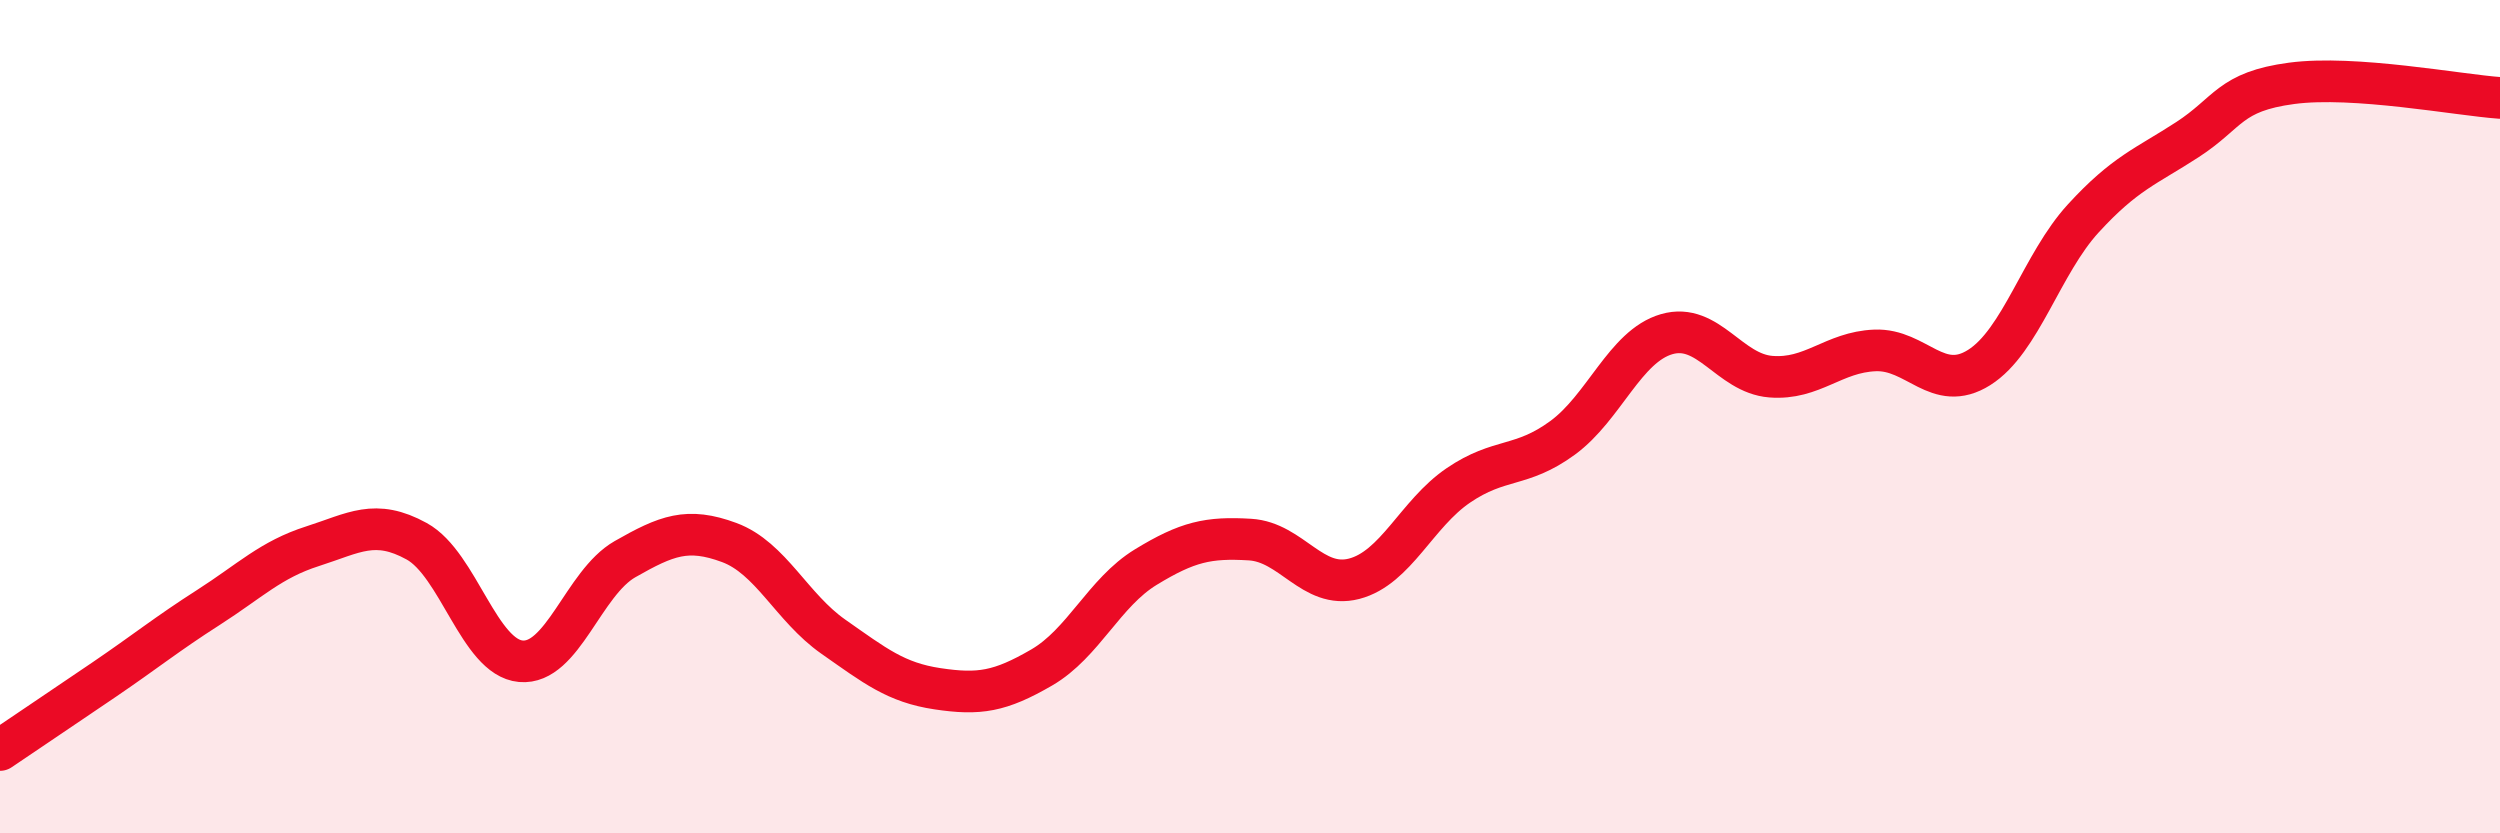
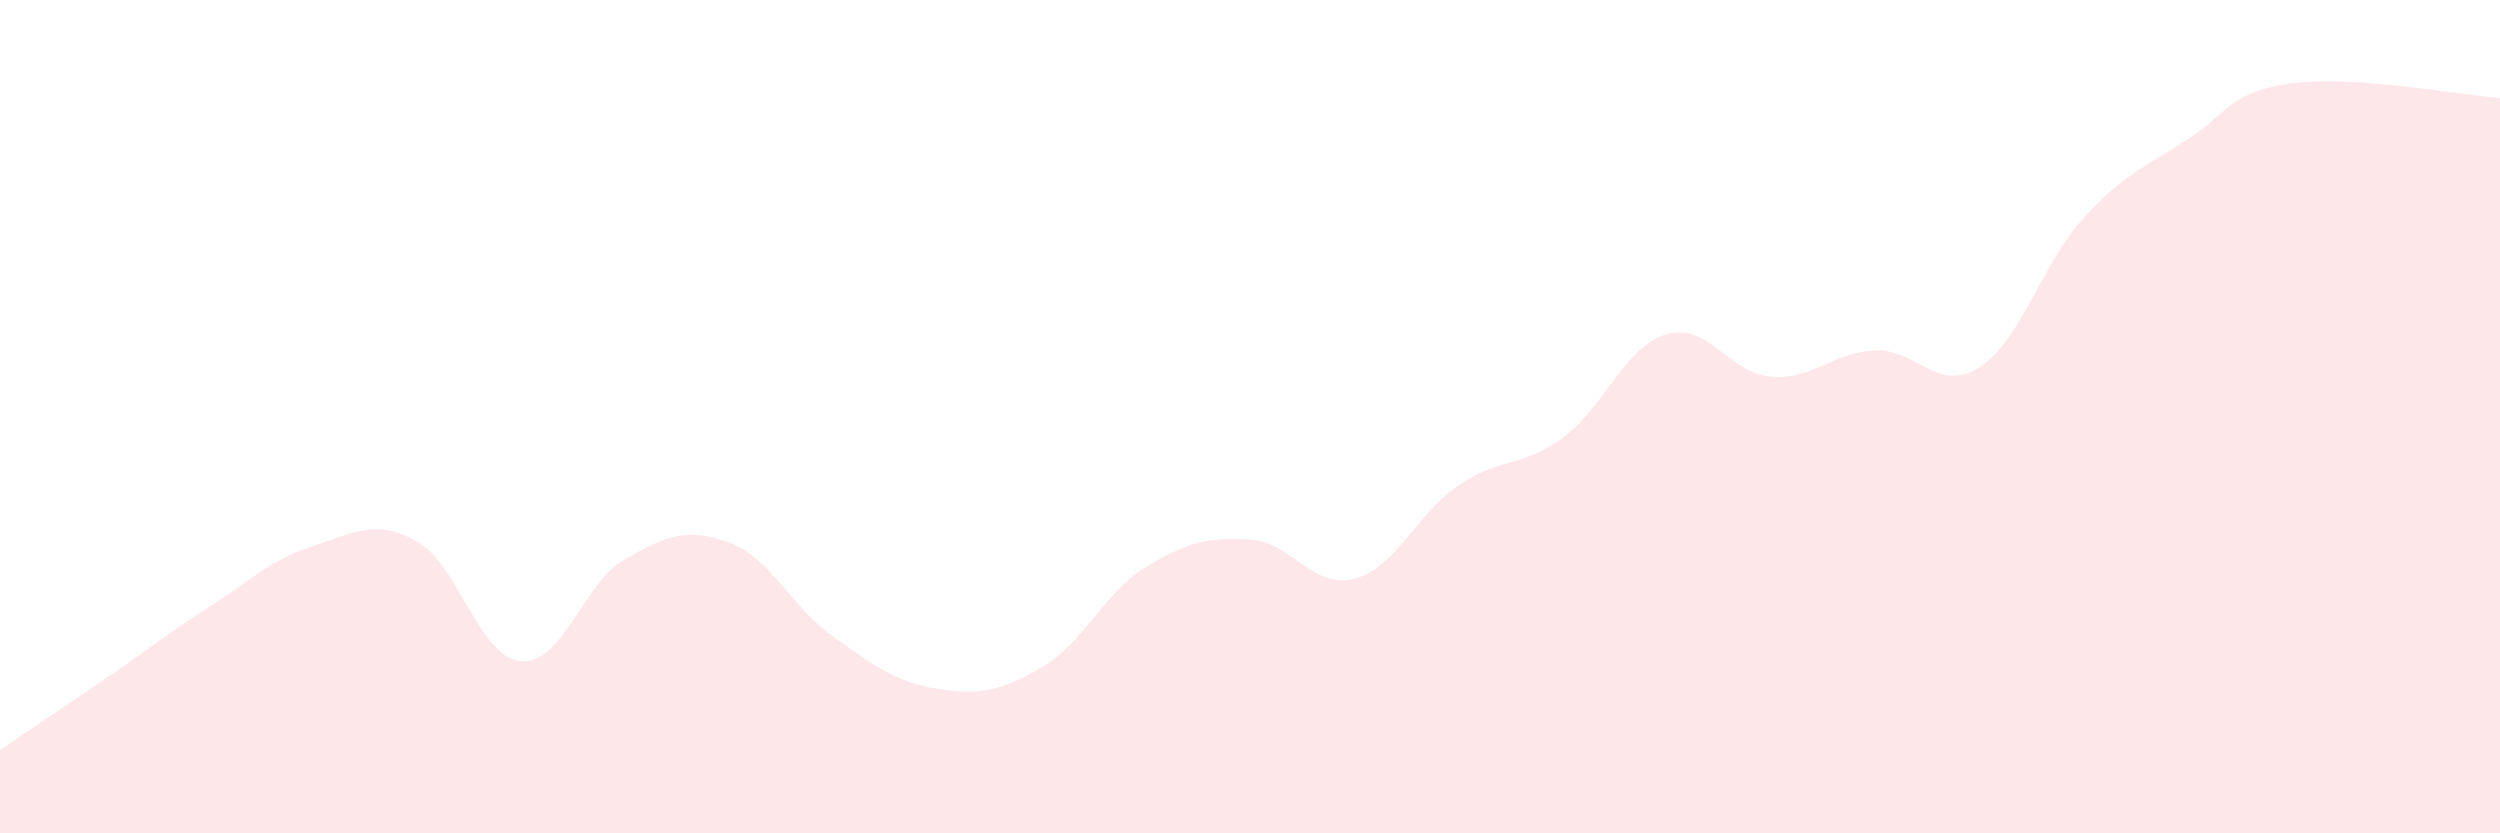
<svg xmlns="http://www.w3.org/2000/svg" width="60" height="20" viewBox="0 0 60 20">
  <path d="M 0,18 C 0.5,17.66 1.5,16.99 2.5,16.31 C 3.5,15.63 4,15.22 5,14.58 C 6,13.94 6.5,13.43 7.5,13.11 C 8.5,12.79 9,12.44 10,12.99 C 11,13.54 11.5,15.78 12.5,15.87 C 13.5,15.96 14,13.99 15,13.42 C 16,12.85 16.5,12.65 17.5,13.02 C 18.5,13.39 19,14.58 20,15.28 C 21,15.98 21.5,16.38 22.5,16.53 C 23.5,16.68 24,16.6 25,16.02 C 26,15.44 26.5,14.22 27.5,13.61 C 28.5,13 29,12.89 30,12.95 C 31,13.01 31.5,14.15 32.5,13.89 C 33.5,13.63 34,12.33 35,11.65 C 36,10.97 36.5,11.24 37.5,10.51 C 38.5,9.78 39,8.31 40,8.02 C 41,7.73 41.5,8.96 42.5,9.04 C 43.5,9.12 44,8.45 45,8.41 C 46,8.37 46.5,9.45 47.5,8.82 C 48.5,8.19 49,6.33 50,5.24 C 51,4.15 51.5,4 52.5,3.35 C 53.5,2.7 53.5,2.2 55,2 C 56.5,1.8 59,2.28 60,2.35L60 20L0 20Z" fill="#EB0A25" opacity="0.1" stroke-linecap="round" stroke-linejoin="round" />
-   <path d="M 0,18 C 0.5,17.66 1.5,16.99 2.5,16.31 C 3.5,15.63 4,15.22 5,14.58 C 6,13.94 6.5,13.43 7.5,13.11 C 8.5,12.79 9,12.44 10,12.99 C 11,13.54 11.5,15.78 12.5,15.87 C 13.5,15.96 14,13.99 15,13.42 C 16,12.85 16.5,12.65 17.5,13.02 C 18.5,13.39 19,14.58 20,15.28 C 21,15.98 21.5,16.38 22.5,16.53 C 23.5,16.68 24,16.6 25,16.02 C 26,15.44 26.5,14.22 27.5,13.61 C 28.5,13 29,12.89 30,12.95 C 31,13.01 31.5,14.15 32.5,13.89 C 33.5,13.63 34,12.33 35,11.65 C 36,10.97 36.5,11.24 37.5,10.51 C 38.5,9.78 39,8.31 40,8.02 C 41,7.73 41.5,8.96 42.5,9.04 C 43.5,9.12 44,8.45 45,8.41 C 46,8.37 46.5,9.45 47.5,8.82 C 48.5,8.19 49,6.33 50,5.24 C 51,4.15 51.5,4 52.5,3.35 C 53.5,2.7 53.5,2.2 55,2 C 56.5,1.8 59,2.28 60,2.35" stroke="#EB0A25" stroke-width="1" fill="none" stroke-linecap="round" stroke-linejoin="round" />
</svg>